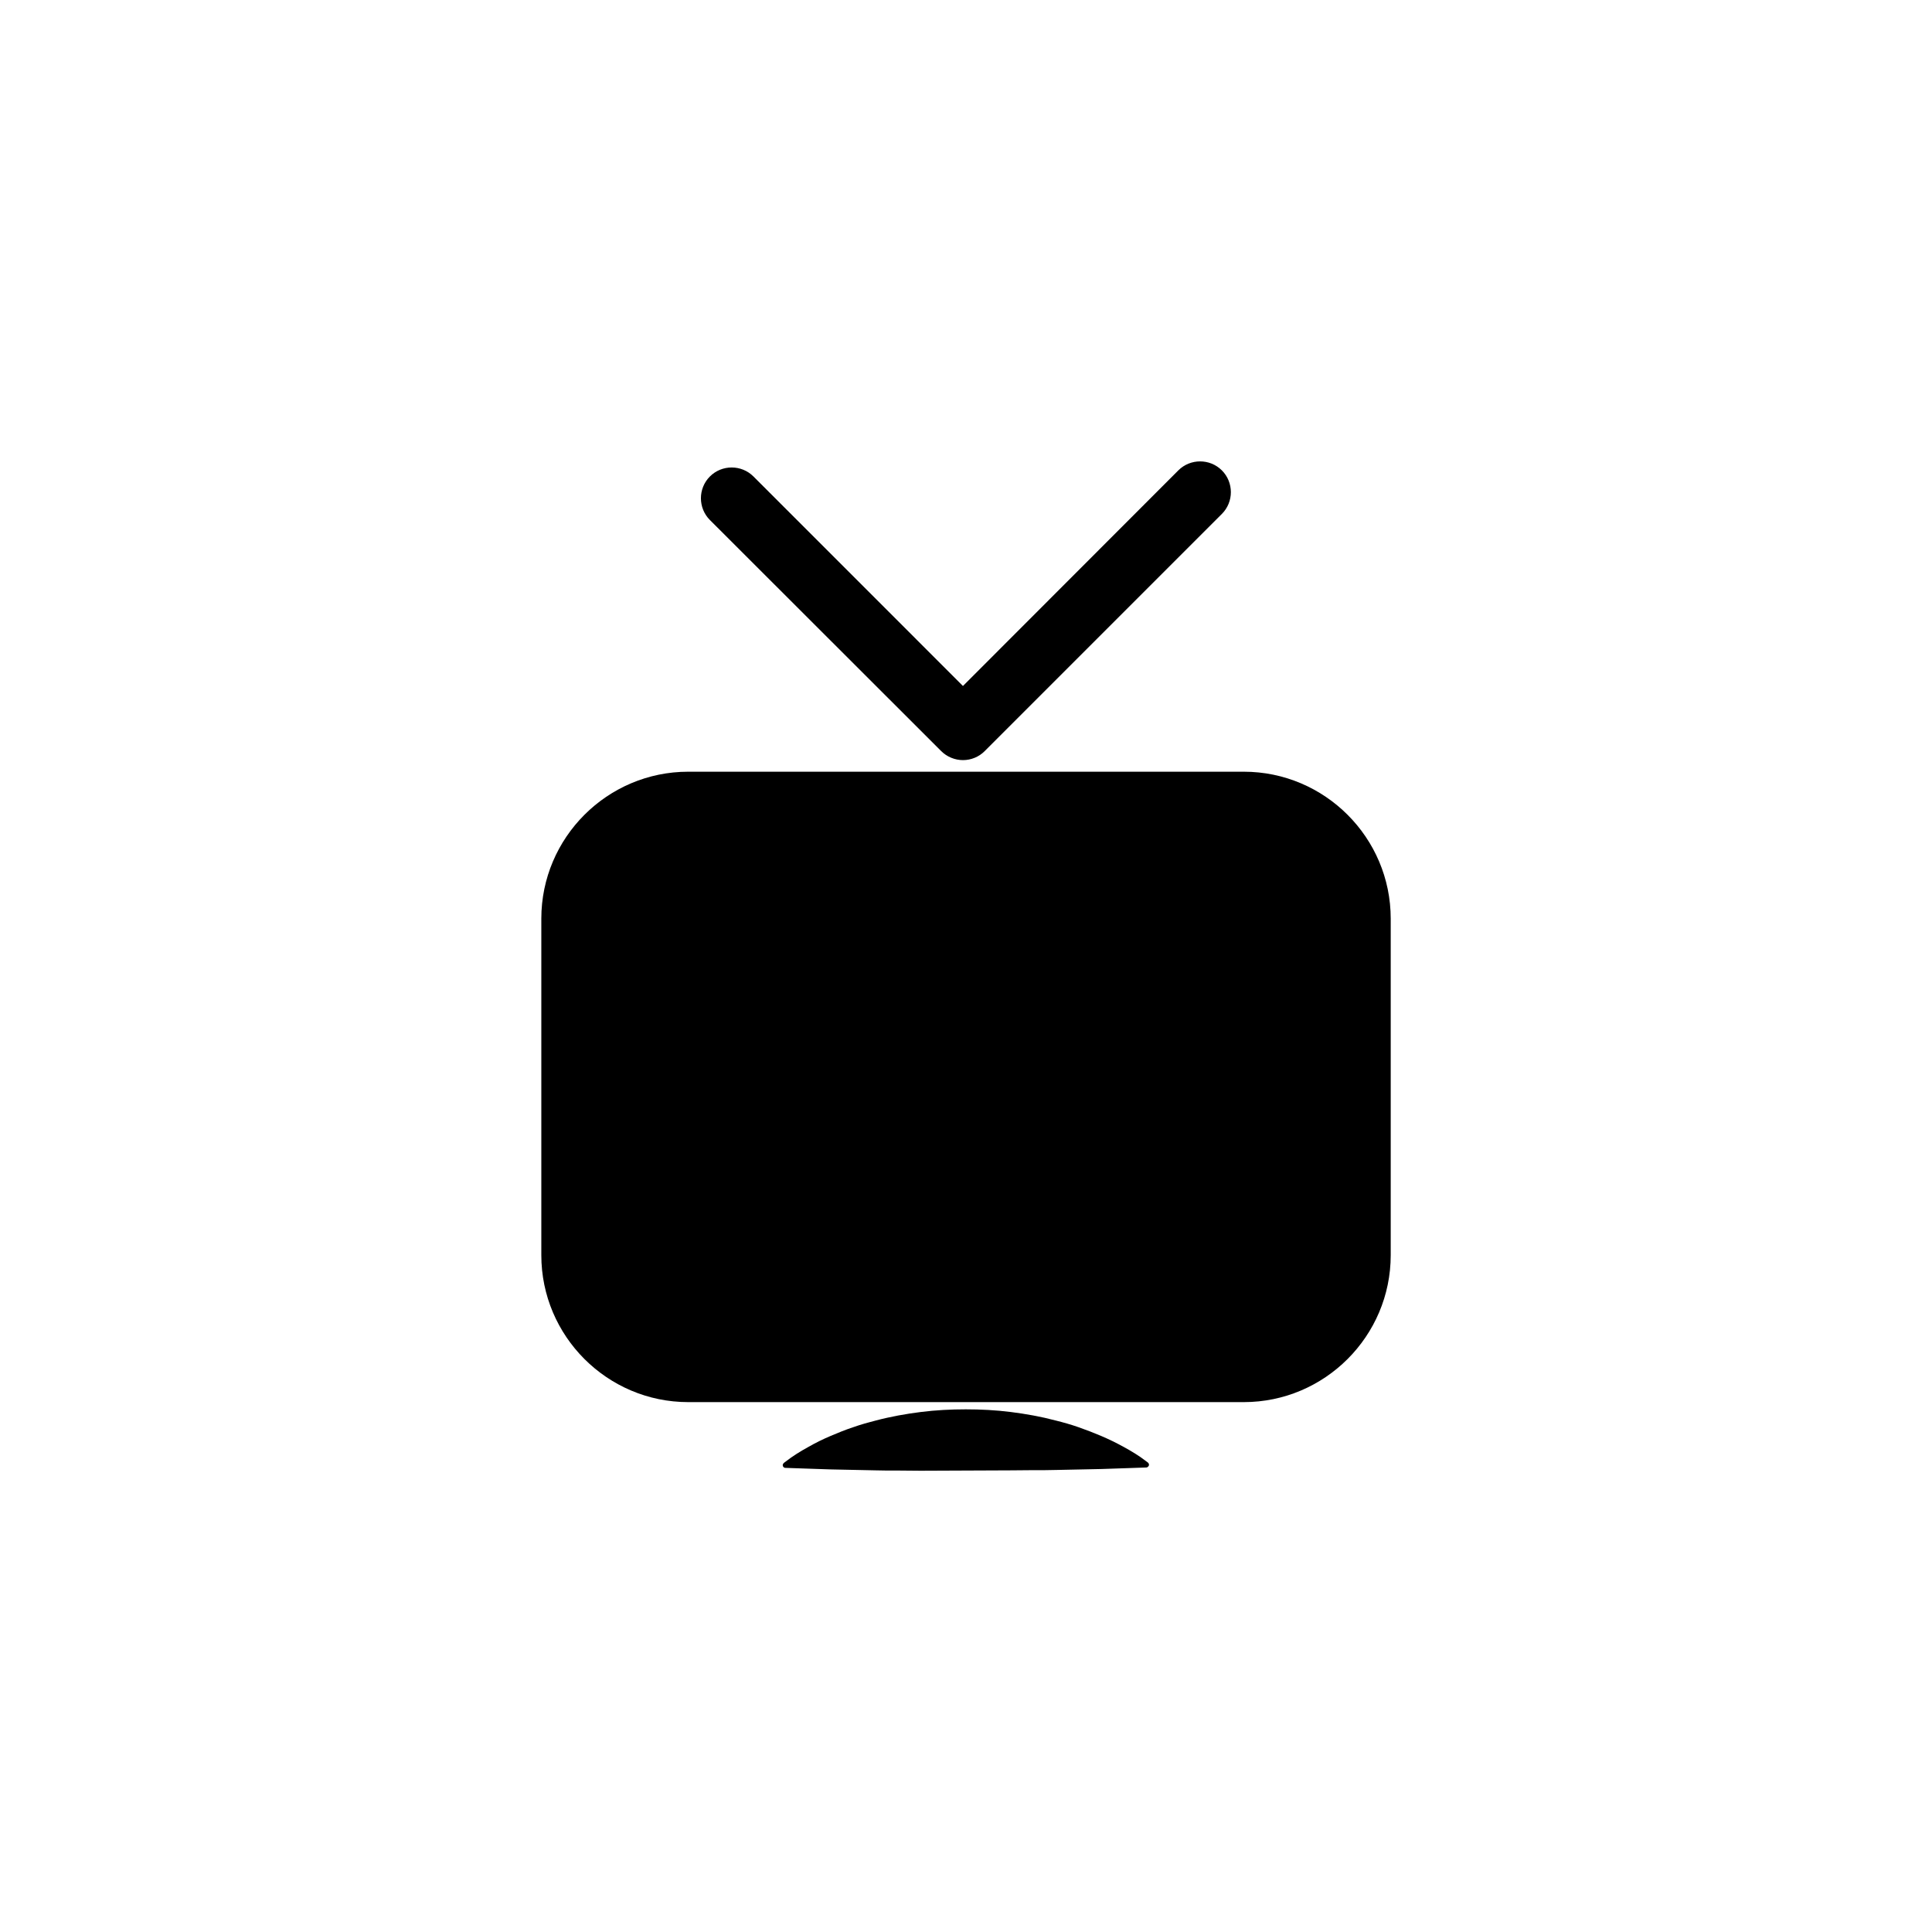
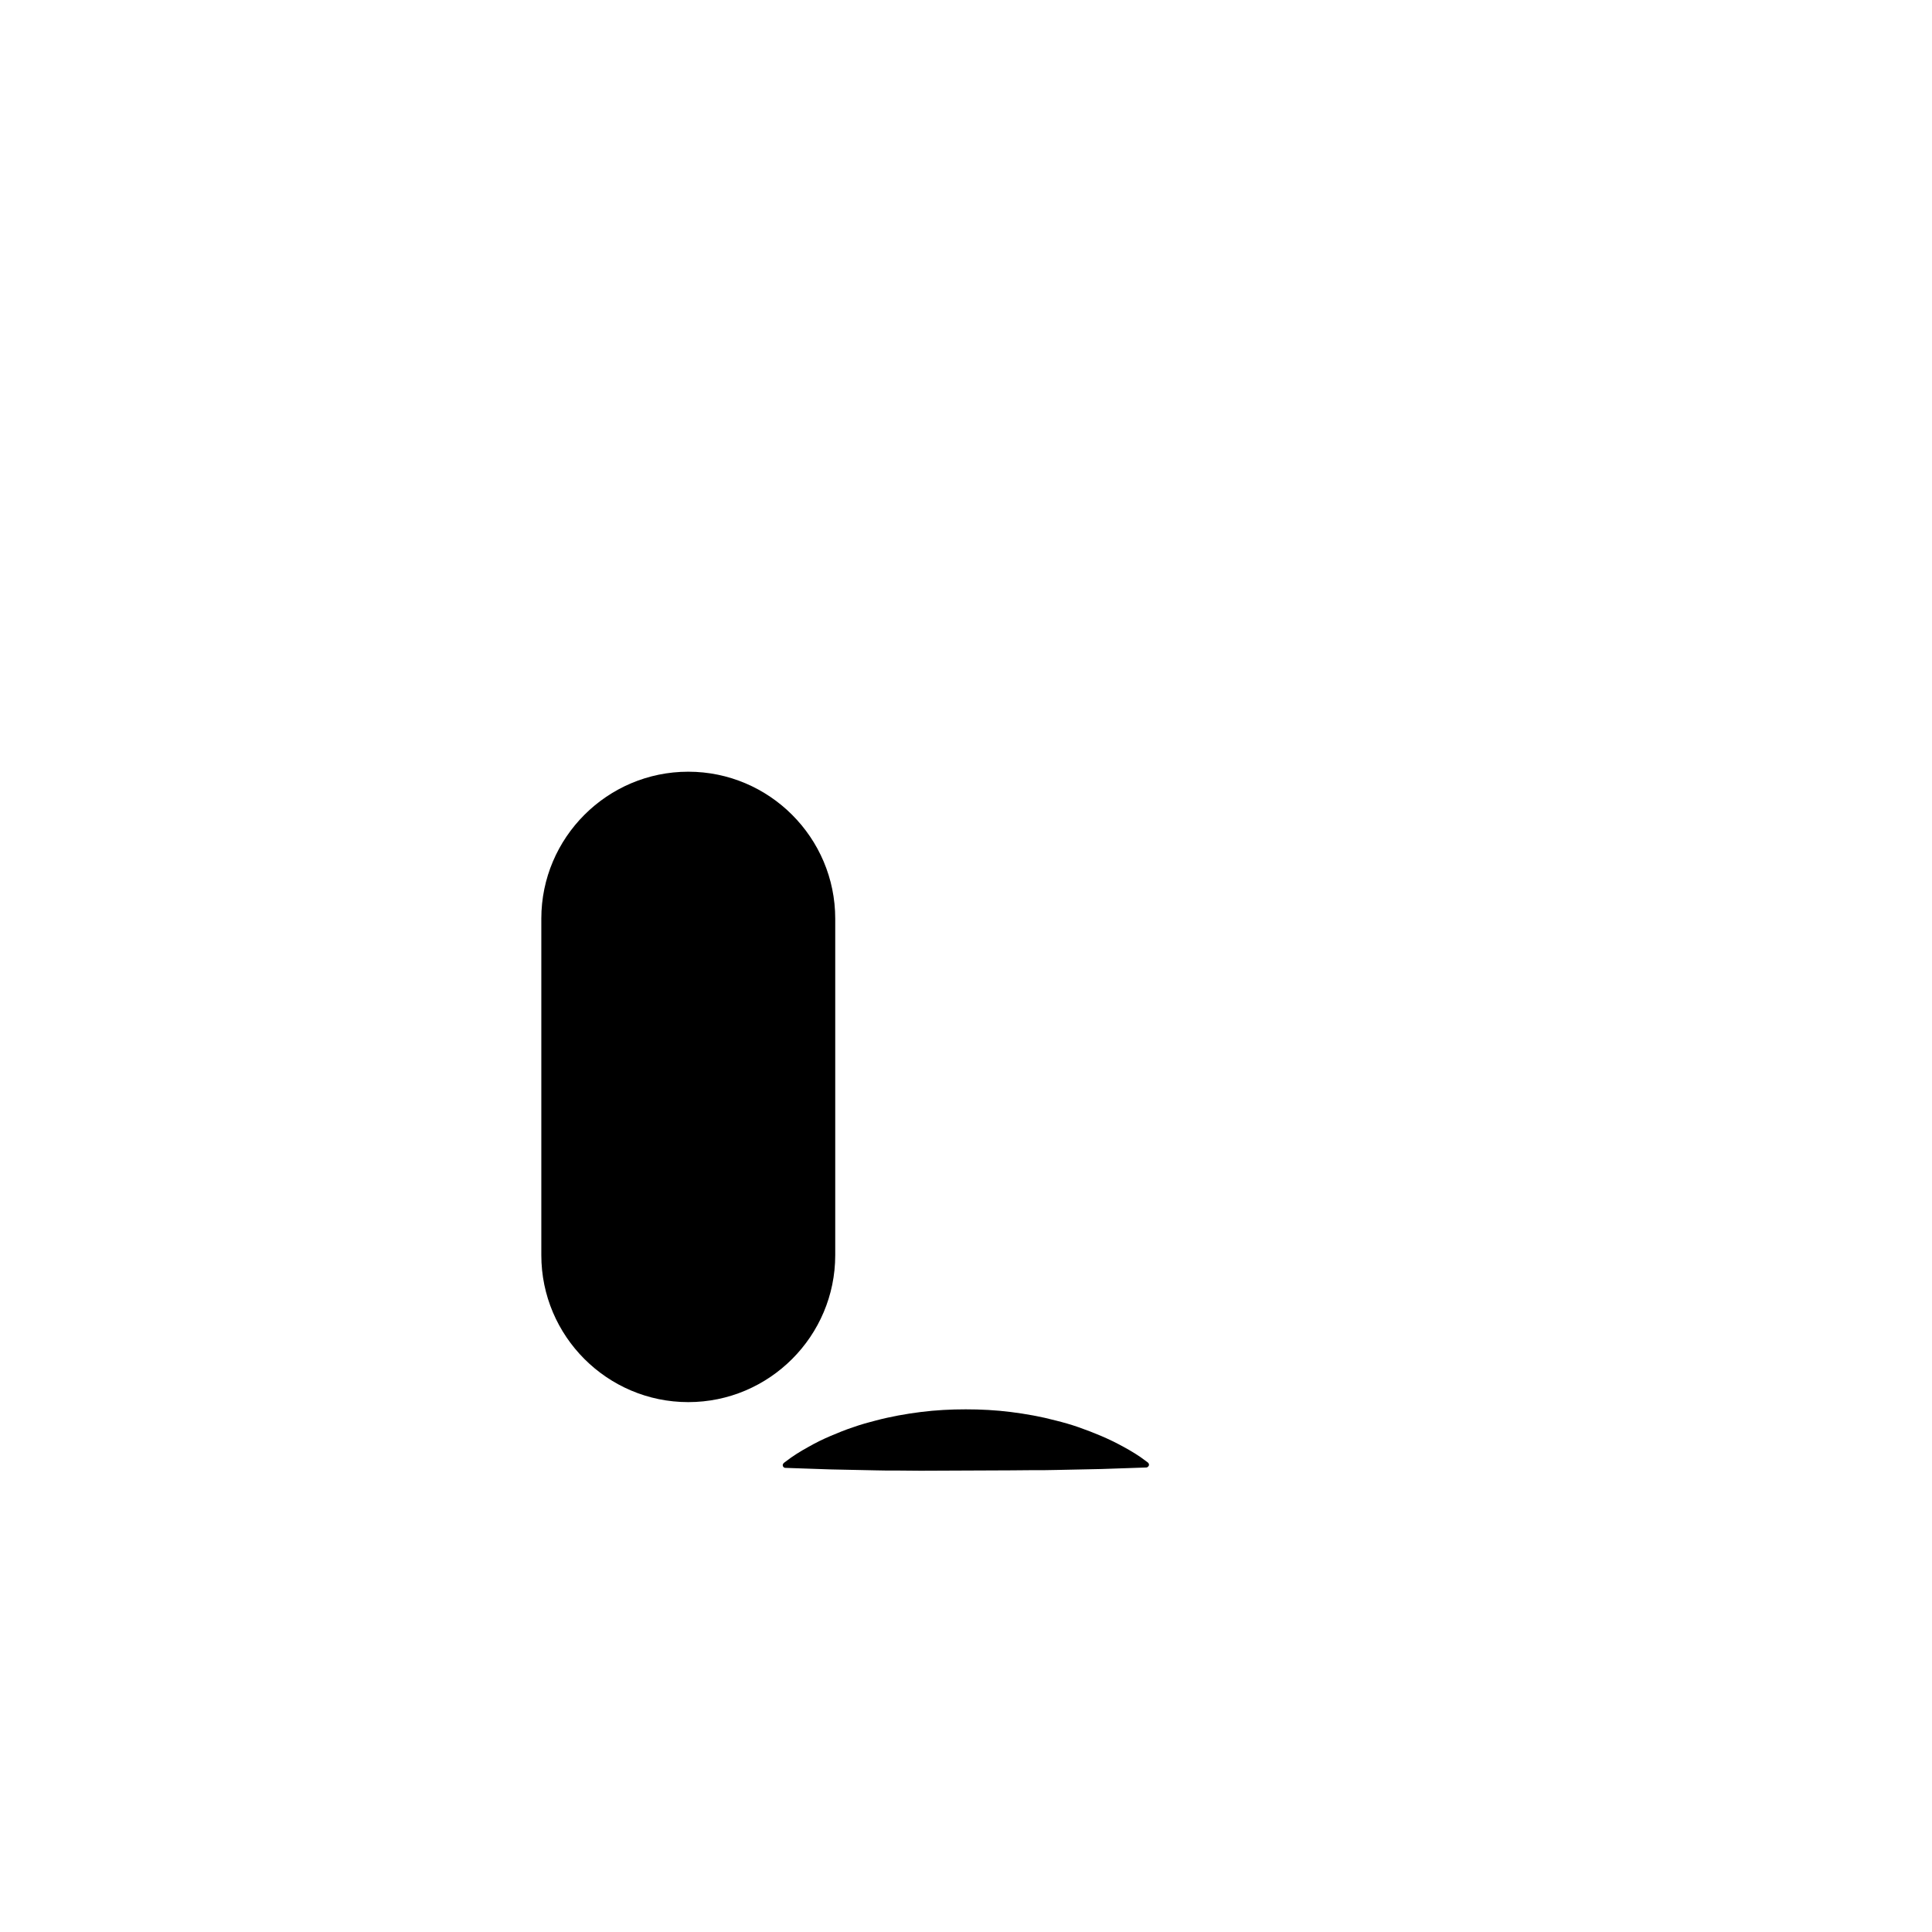
<svg xmlns="http://www.w3.org/2000/svg" fill="#000000" width="800px" height="800px" version="1.1" viewBox="144 144 512 512">
  <g>
    <path d="m448.21 531.59-0.402-0.301c-2.016-1.562-3.981-2.719-5.996-3.828s-3.981-2.066-5.996-2.922c-2.016-0.855-3.981-1.613-5.996-2.316-2.016-0.707-3.981-1.258-5.996-1.762-3.981-1.059-7.961-1.762-11.941-2.266-3.981-0.504-7.961-0.707-11.941-0.707-3.981 0-7.961 0.203-11.941 0.707-3.981 0.504-7.961 1.211-11.941 2.266-1.008 0.25-2.016 0.555-2.973 0.805-1.008 0.301-2.016 0.605-2.973 0.957-2.016 0.656-3.981 1.461-5.996 2.316s-3.981 1.812-5.996 2.973c-2.016 1.109-3.981 2.316-5.996 3.879l-0.402 0.301c-0.152 0.152-0.25 0.301-0.301 0.555 0 0.402 0.301 0.754 0.707 0.754l5.945 0.203 5.996 0.203 11.941 0.25 2.973 0.051h2.973l5.996 0.051 23.984-0.102 5.996-0.051h2.973l2.973-0.051 11.941-0.25 5.996-0.203 5.945-0.203c0.203 0 0.402-0.102 0.555-0.301 0.297-0.301 0.195-0.758-0.105-1.008z" />
-     <path d="m393.45 343.07c1.512 1.512 3.629 2.367 5.742 2.367 2.168 0 4.231-0.855 5.742-2.367l62.875-62.875c3.176-3.176 3.176-8.363 0-11.539-3.176-3.176-8.363-3.176-11.539 0l-57.078 57.137-55.52-55.523c-3.176-3.176-8.363-3.176-11.539 0-3.176 3.176-3.176 8.363 0 11.539z" />
-     <path d="m473.61 348.51h-147.21c-21.461 0-38.945 17.48-38.945 38.945v89.176c0 21.461 17.48 38.945 38.945 38.945h147.21c21.461 0 38.945-17.48 38.945-38.945v-89.176c0-21.461-17.484-38.945-38.945-38.945z" />
+     <path d="m473.61 348.51h-147.21c-21.461 0-38.945 17.48-38.945 38.945v89.176c0 21.461 17.48 38.945 38.945 38.945c21.461 0 38.945-17.48 38.945-38.945v-89.176c0-21.461-17.484-38.945-38.945-38.945z" />
  </g>
</svg>